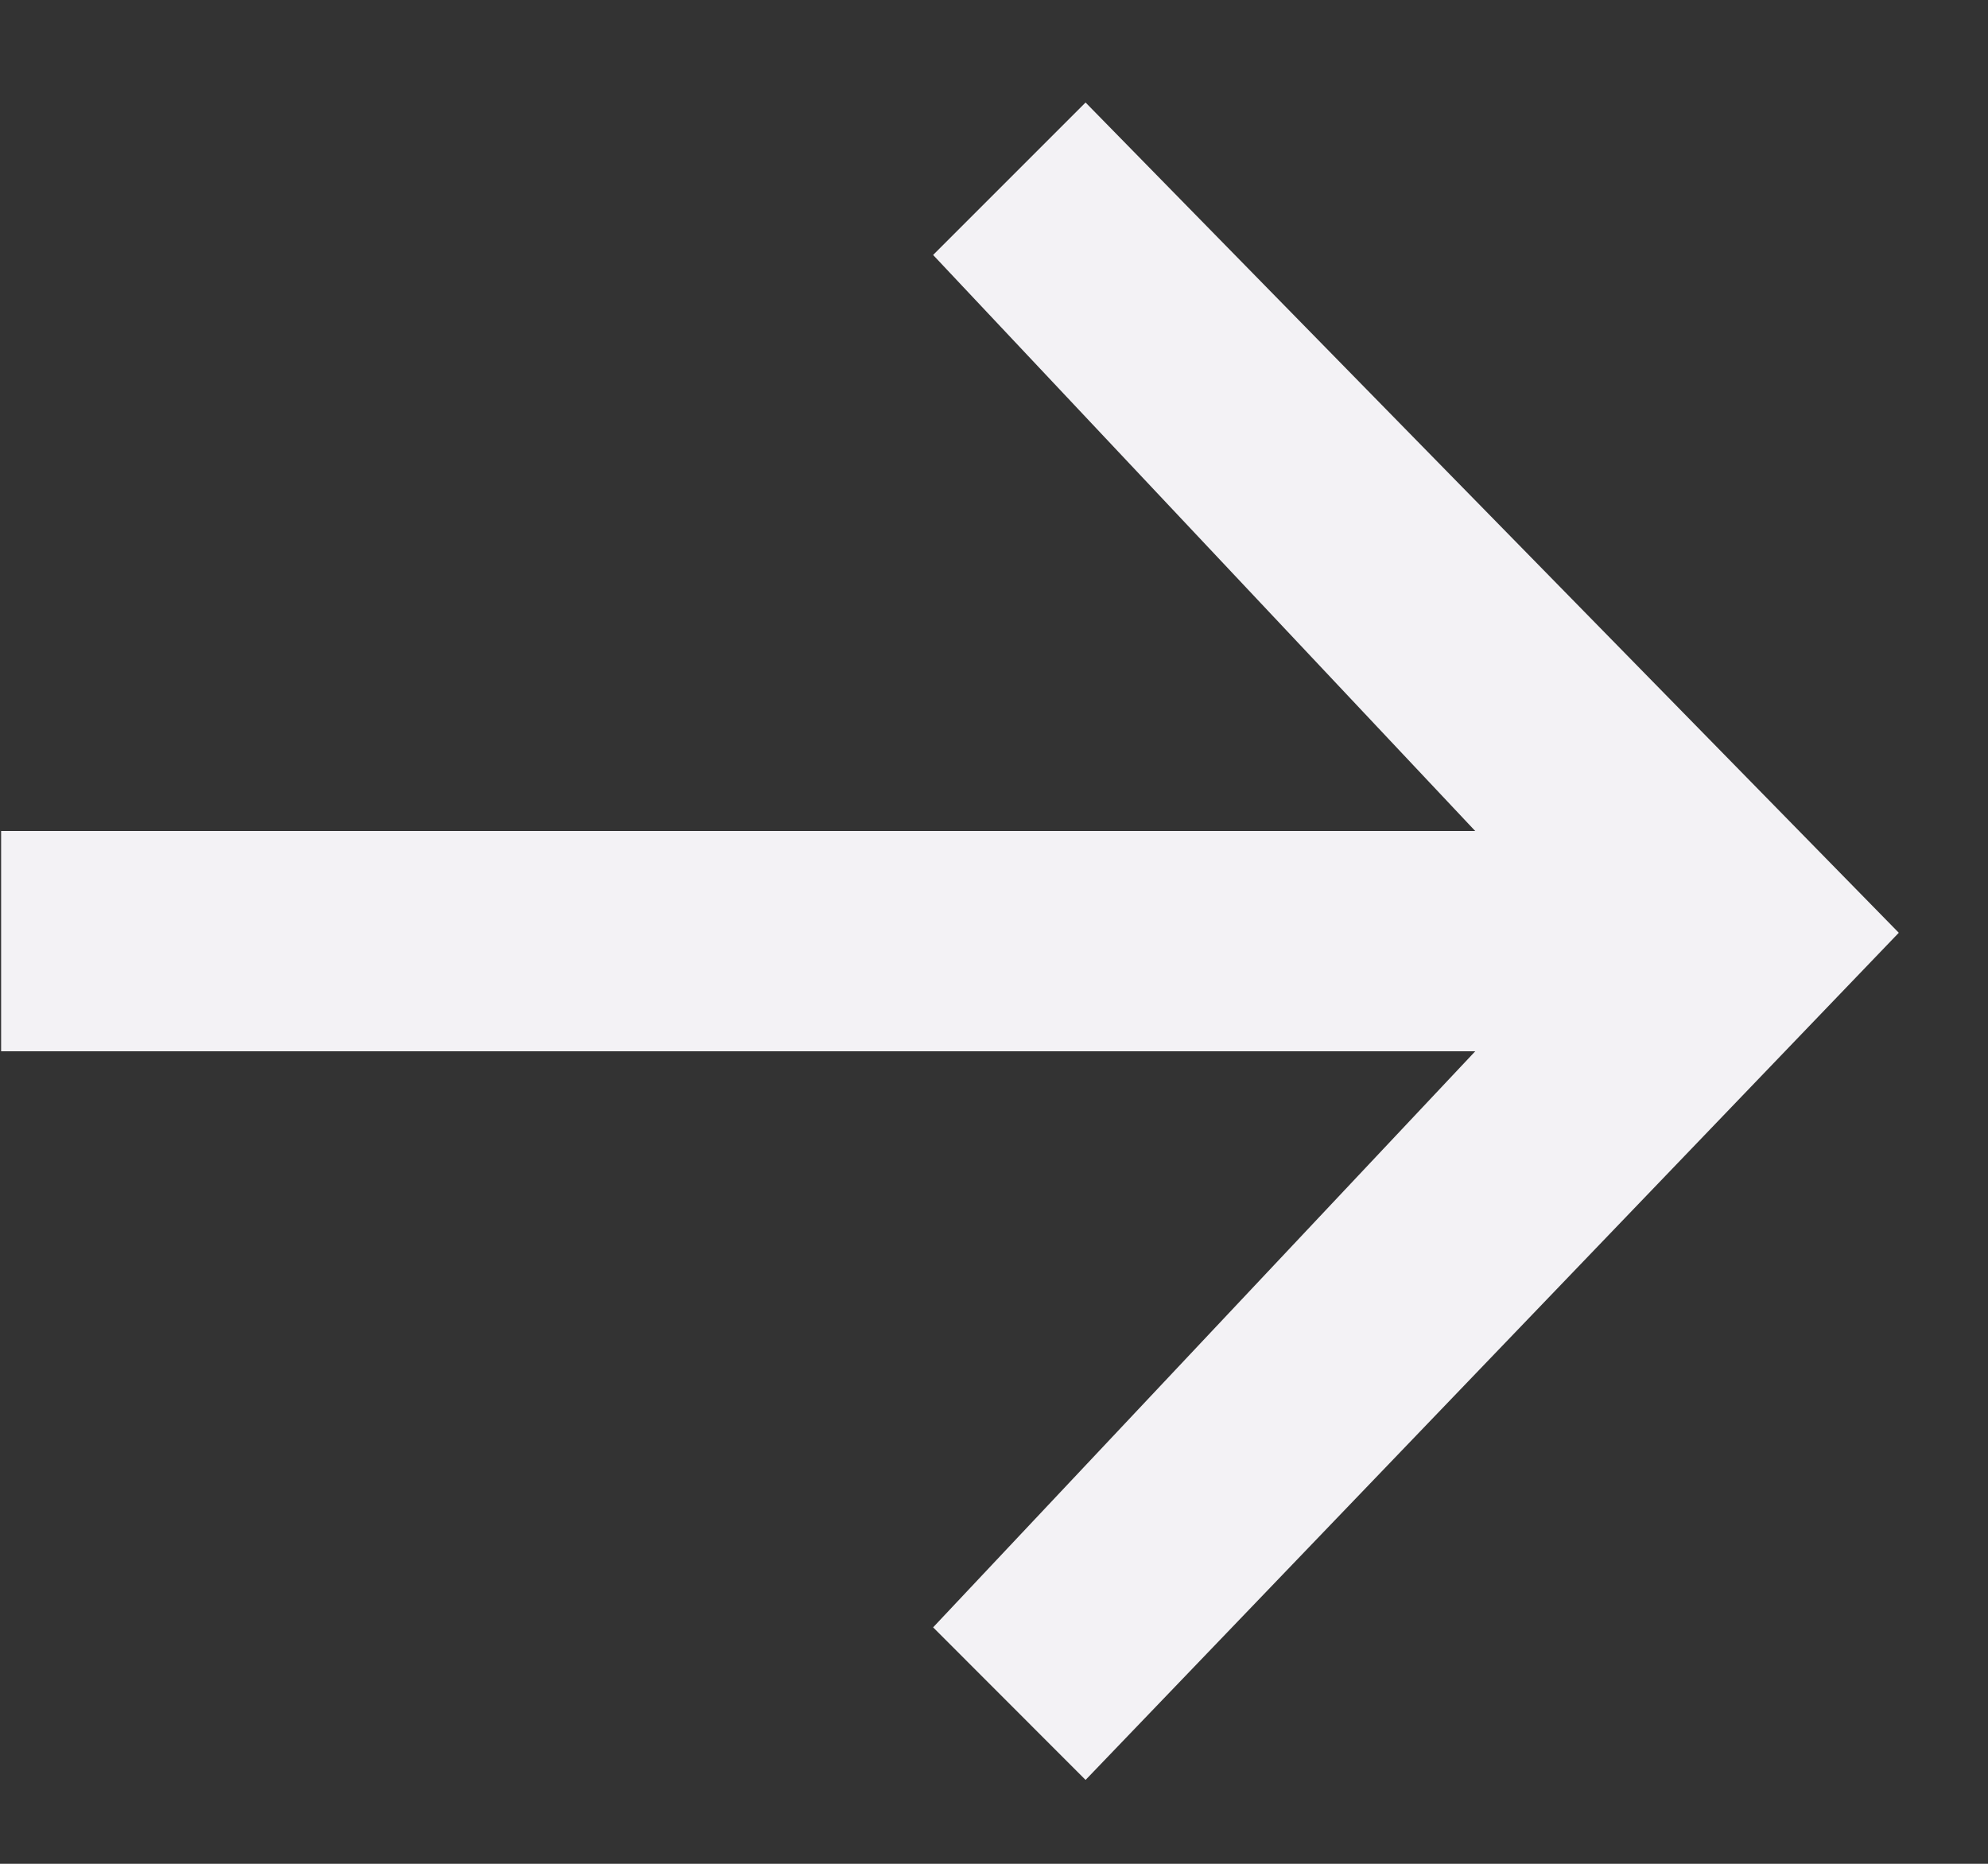
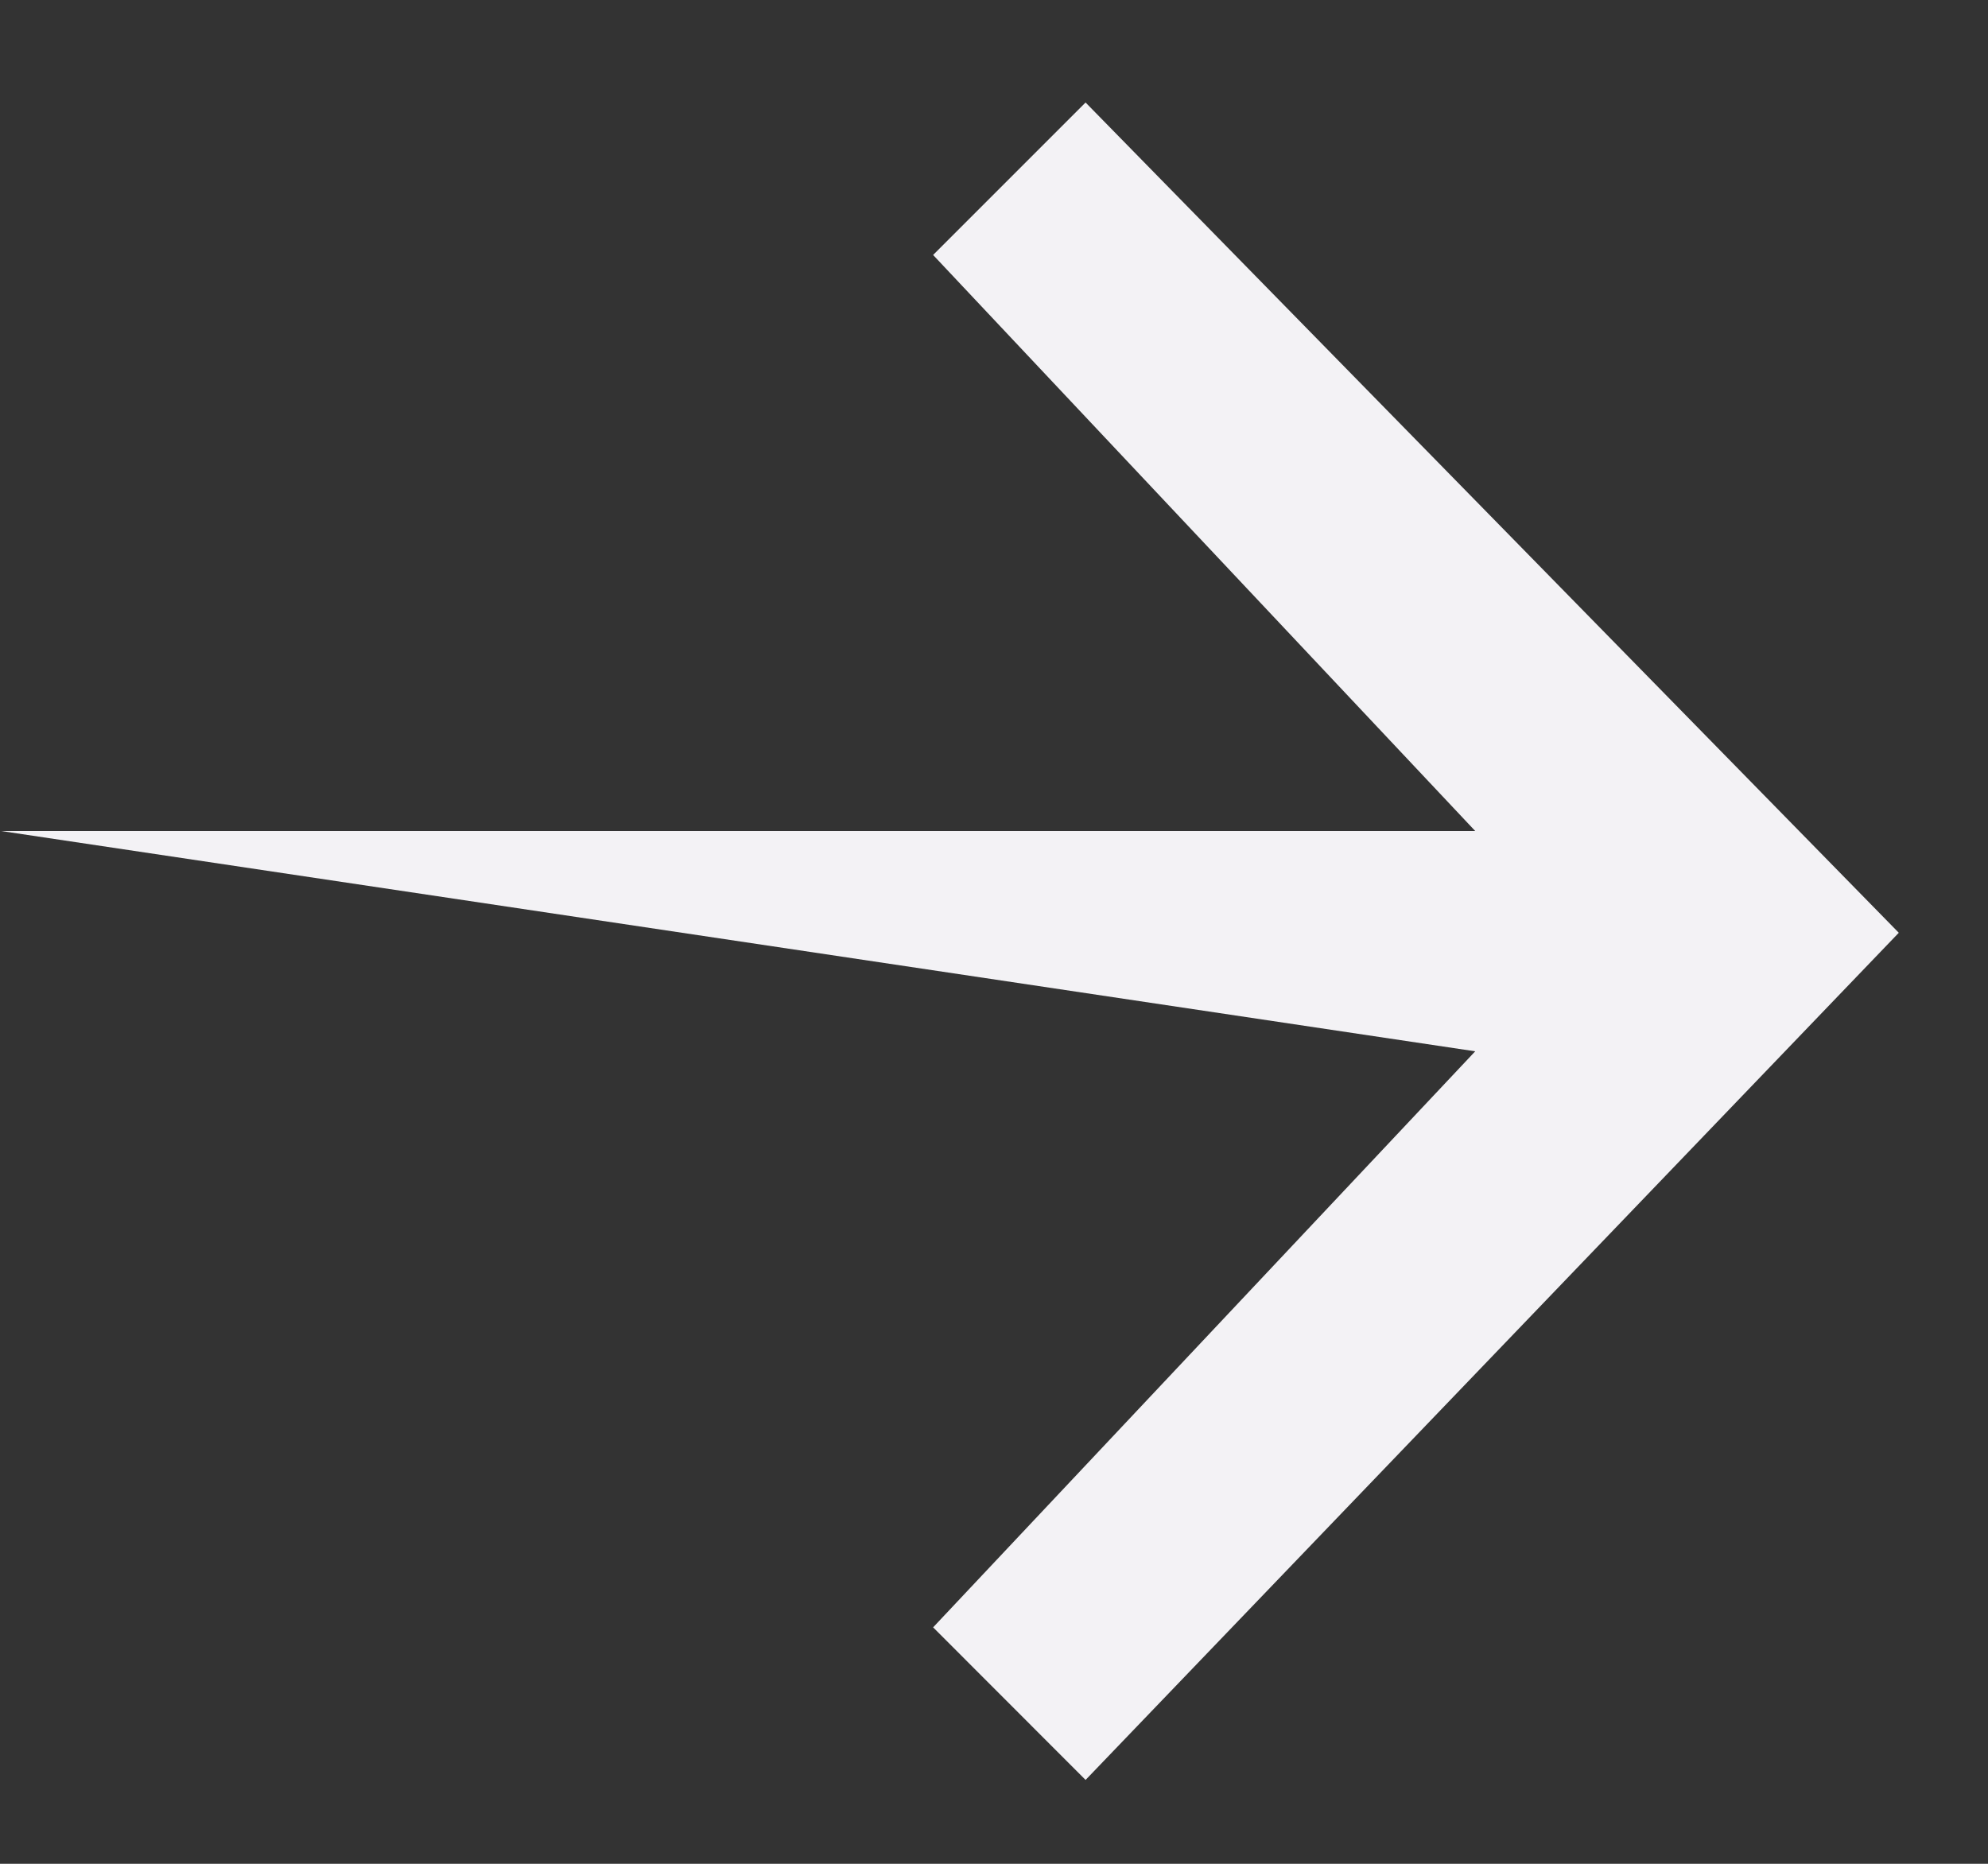
<svg xmlns="http://www.w3.org/2000/svg" width="16" height="15" viewBox="0 0 16 15" fill="none">
  <rect x="0" y="0" width="16" height="15" fill="#333333" stroke="none" />
-   <path d="M7.51 2.052L11.873 6.688L0.009 6.688L0.009 8.461L11.873 8.461L7.51 13.097L8.737 14.325L15.282 7.507L8.737 0.825L7.51 2.052Z" fill="#F3F2F5" />
+   <path d="M7.51 2.052L11.873 6.688L0.009 6.688L11.873 8.461L7.51 13.097L8.737 14.325L15.282 7.507L8.737 0.825L7.51 2.052Z" fill="#F3F2F5" />
</svg>